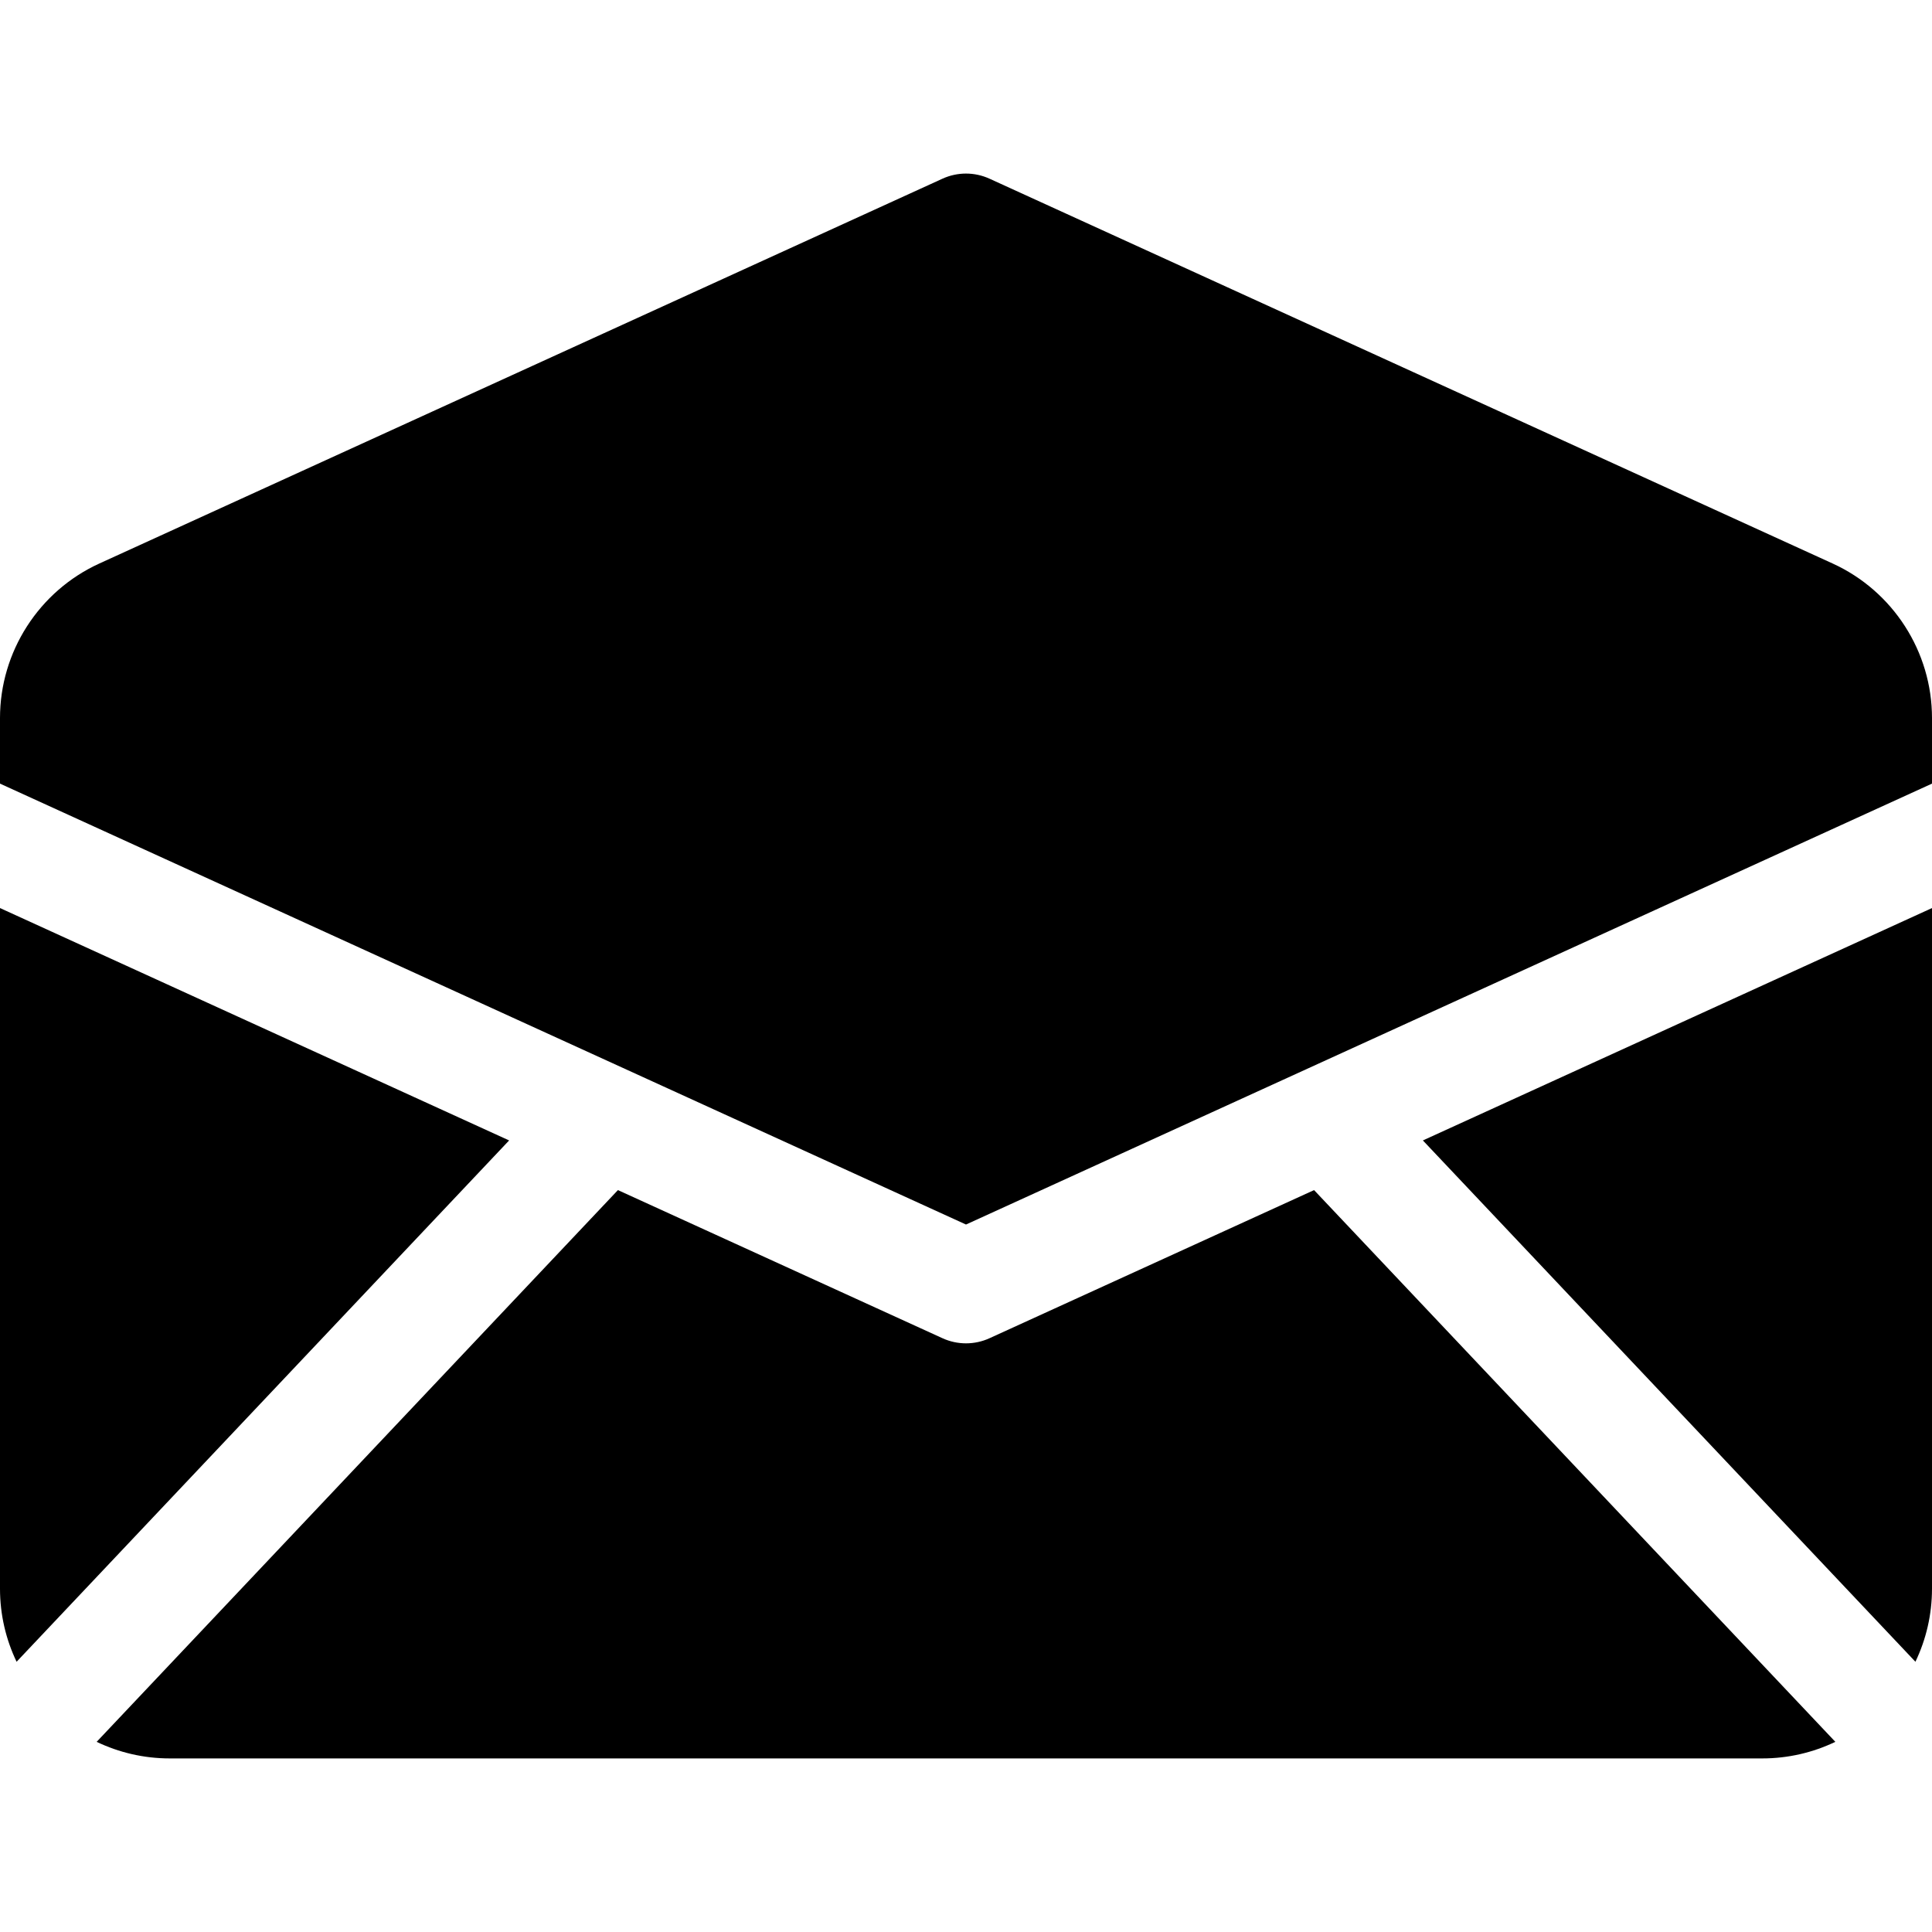
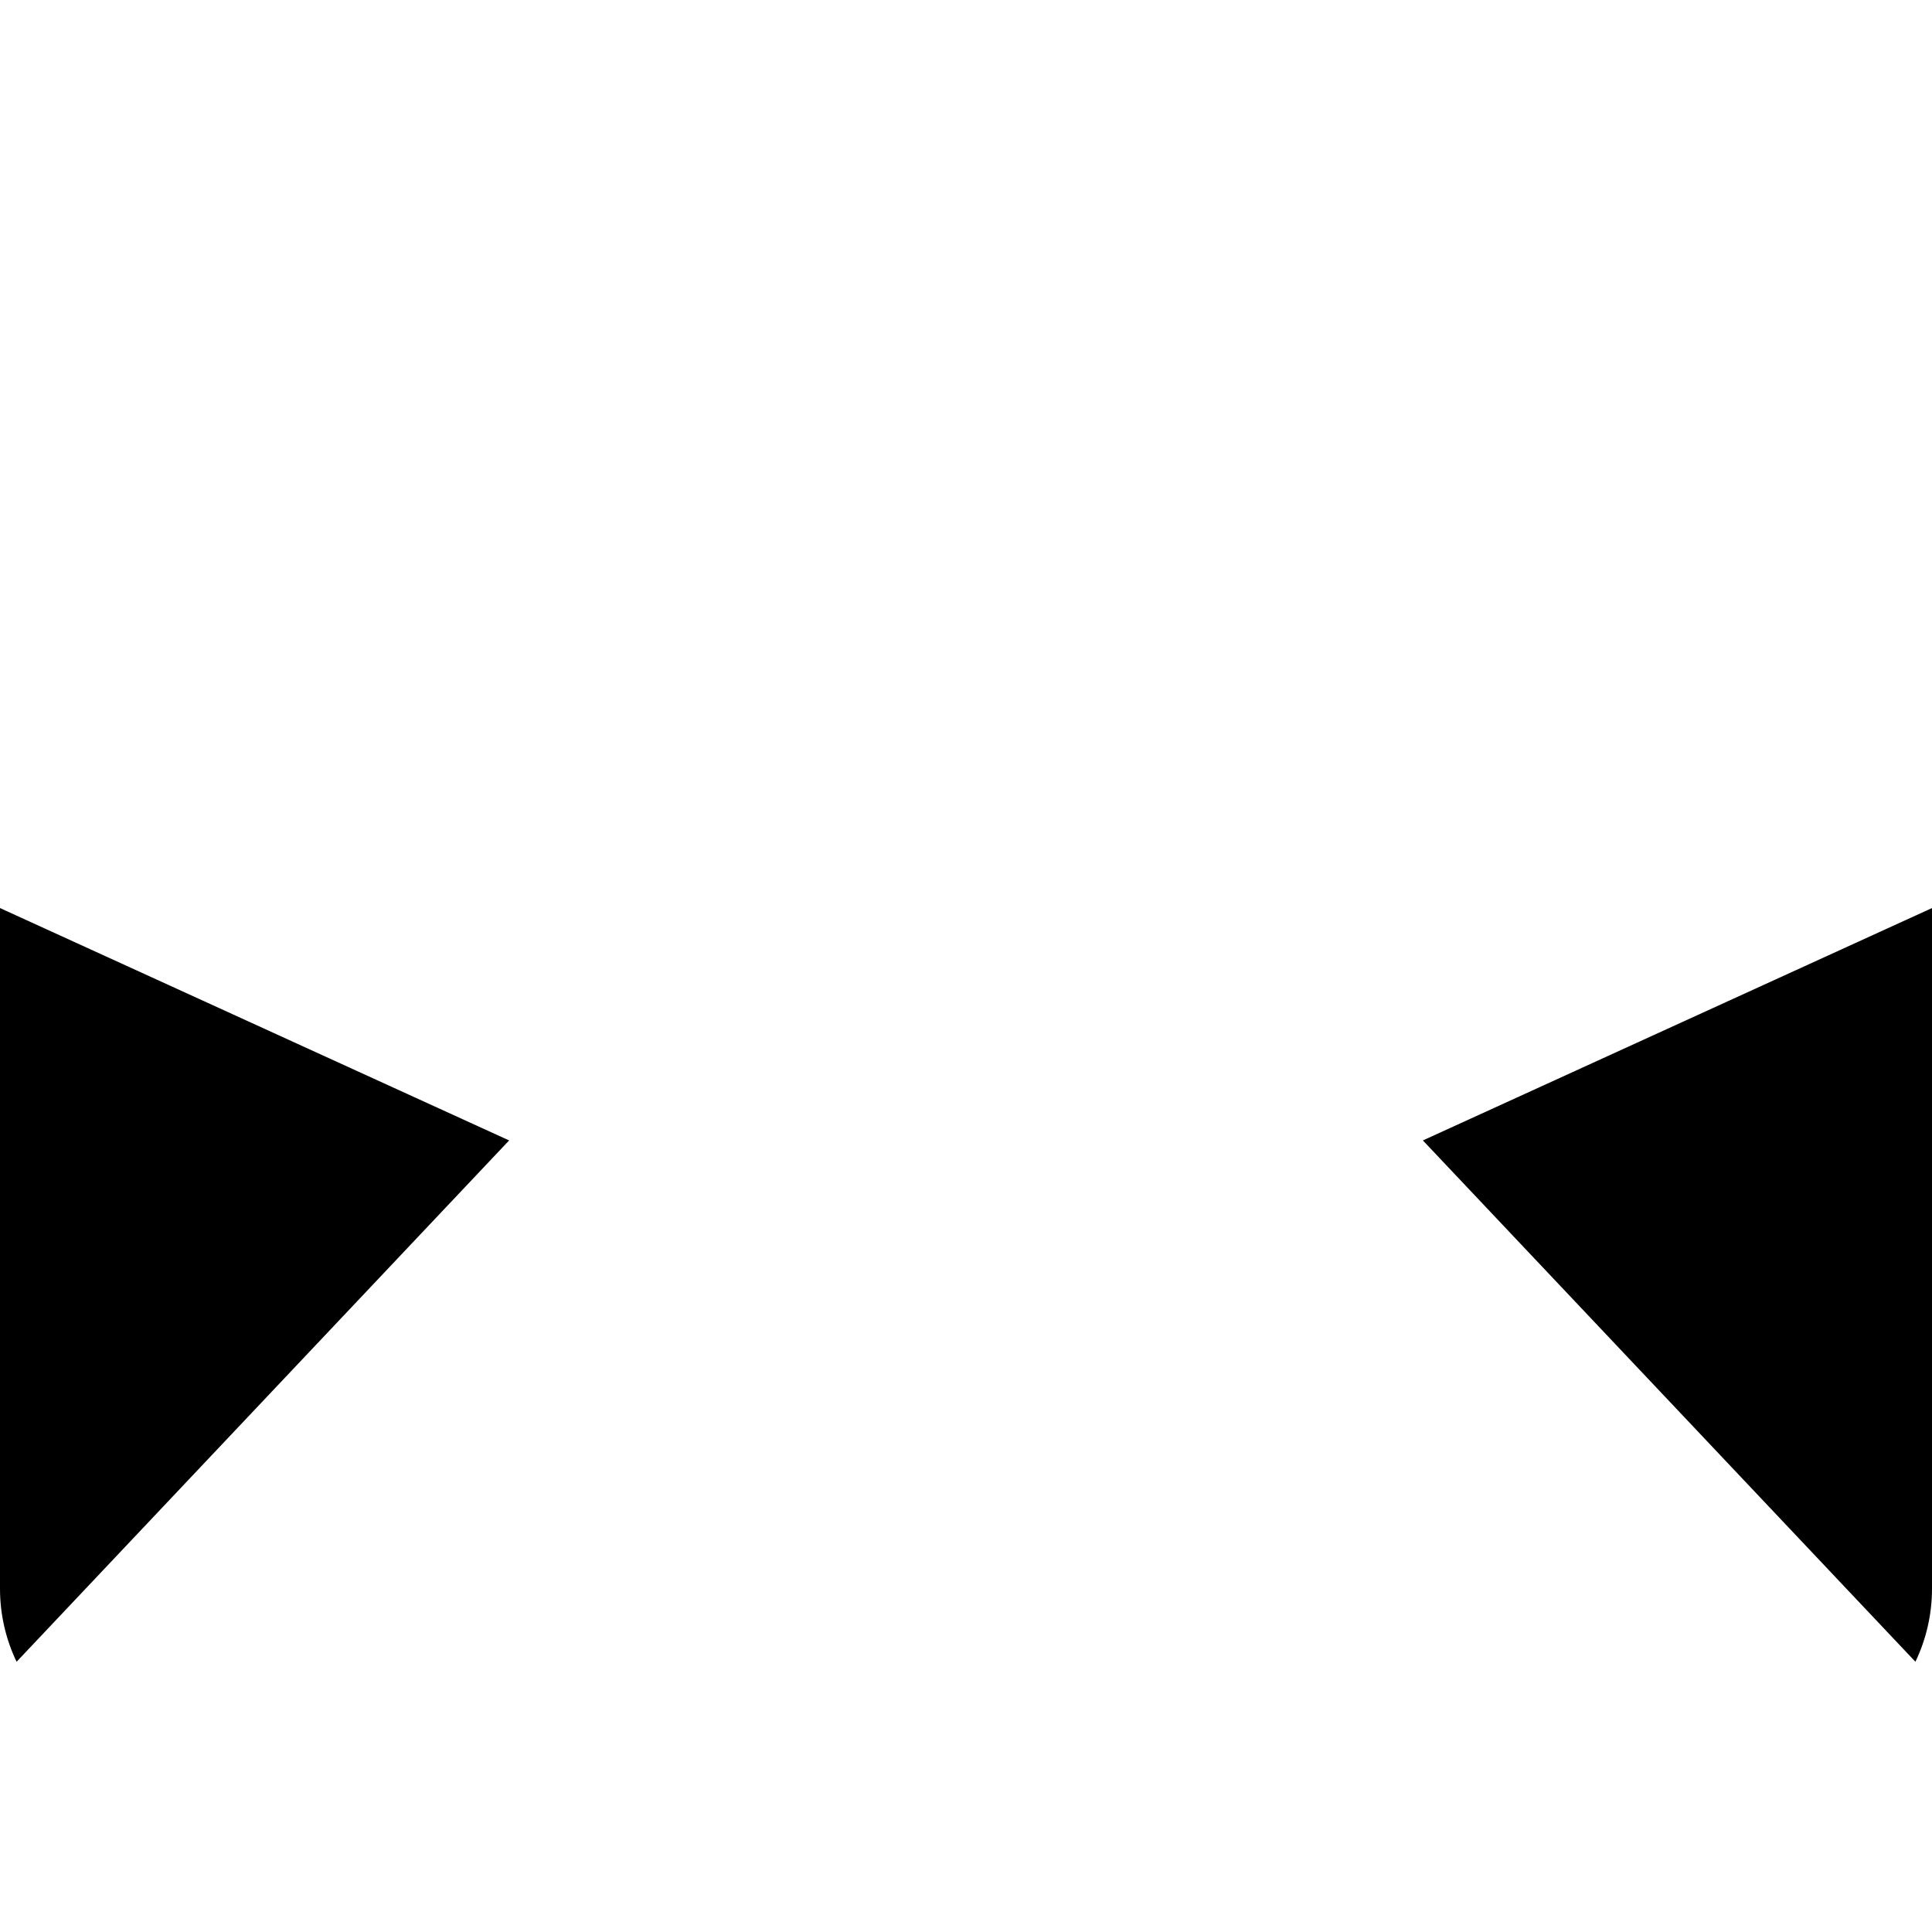
<svg xmlns="http://www.w3.org/2000/svg" version="1.1" id="Capa_1" x="0px" y="0px" viewBox="0 0 512 512" style="enable-background:new 0 0 512 512;" xml:space="preserve">
  <g>
    <g>
      <path d="M377.08,302.227l130.526,138.156C510.42,434.51,512,427.936,512,421V240.644    C496.032,247.932,392.247,295.304,377.08,302.227z" />
    </g>
  </g>
  <g>
    <g>
-       <path d="M485.688,149.344l-223.46-101.99c-3.957-1.806-8.5-1.806-12.457,0L26.306,149.347C10.326,156.649,0,172.716,0,190.28    v17.386c2.959,1.351,85.514,39.035,256,116.846l256-116.846V190.28C512,172.715,501.674,156.648,485.688,149.344z" />
+       </g>
+   </g>
+   <g>
+     <g>
+       <path d="M0,240.644V421c0,6.936,1.58,13.51,4.395,19.383L134.92,302.227z" />
    </g>
  </g>
  <g>
    <g>
-       <path d="M0,240.644V421c0,6.936,1.58,13.51,4.395,19.383L134.92,302.227C119.731,295.294,15.913,247.907,0,240.644z" />
-     </g>
-   </g>
-   <g>
-     <g>
-       <path d="M348.243,315.388l-86.014,39.258c-3.956,1.805-8.5,1.806-12.457,0l-86.015-39.258L25.616,461.605    C31.49,464.42,38.063,466,45,466h422c6.937,0,13.51-1.58,19.384-4.395L348.243,315.388z" />
-     </g>
+       </g>
  </g>
  <g>
</g>
  <g>
</g>
  <g>
</g>
  <g>
</g>
  <g>
</g>
  <g>
</g>
  <g>
</g>
  <g>
</g>
  <g>
</g>
  <g>
</g>
  <g>
</g>
  <g>
</g>
  <g>
</g>
  <g>
</g>
  <g>
</g>
</svg>